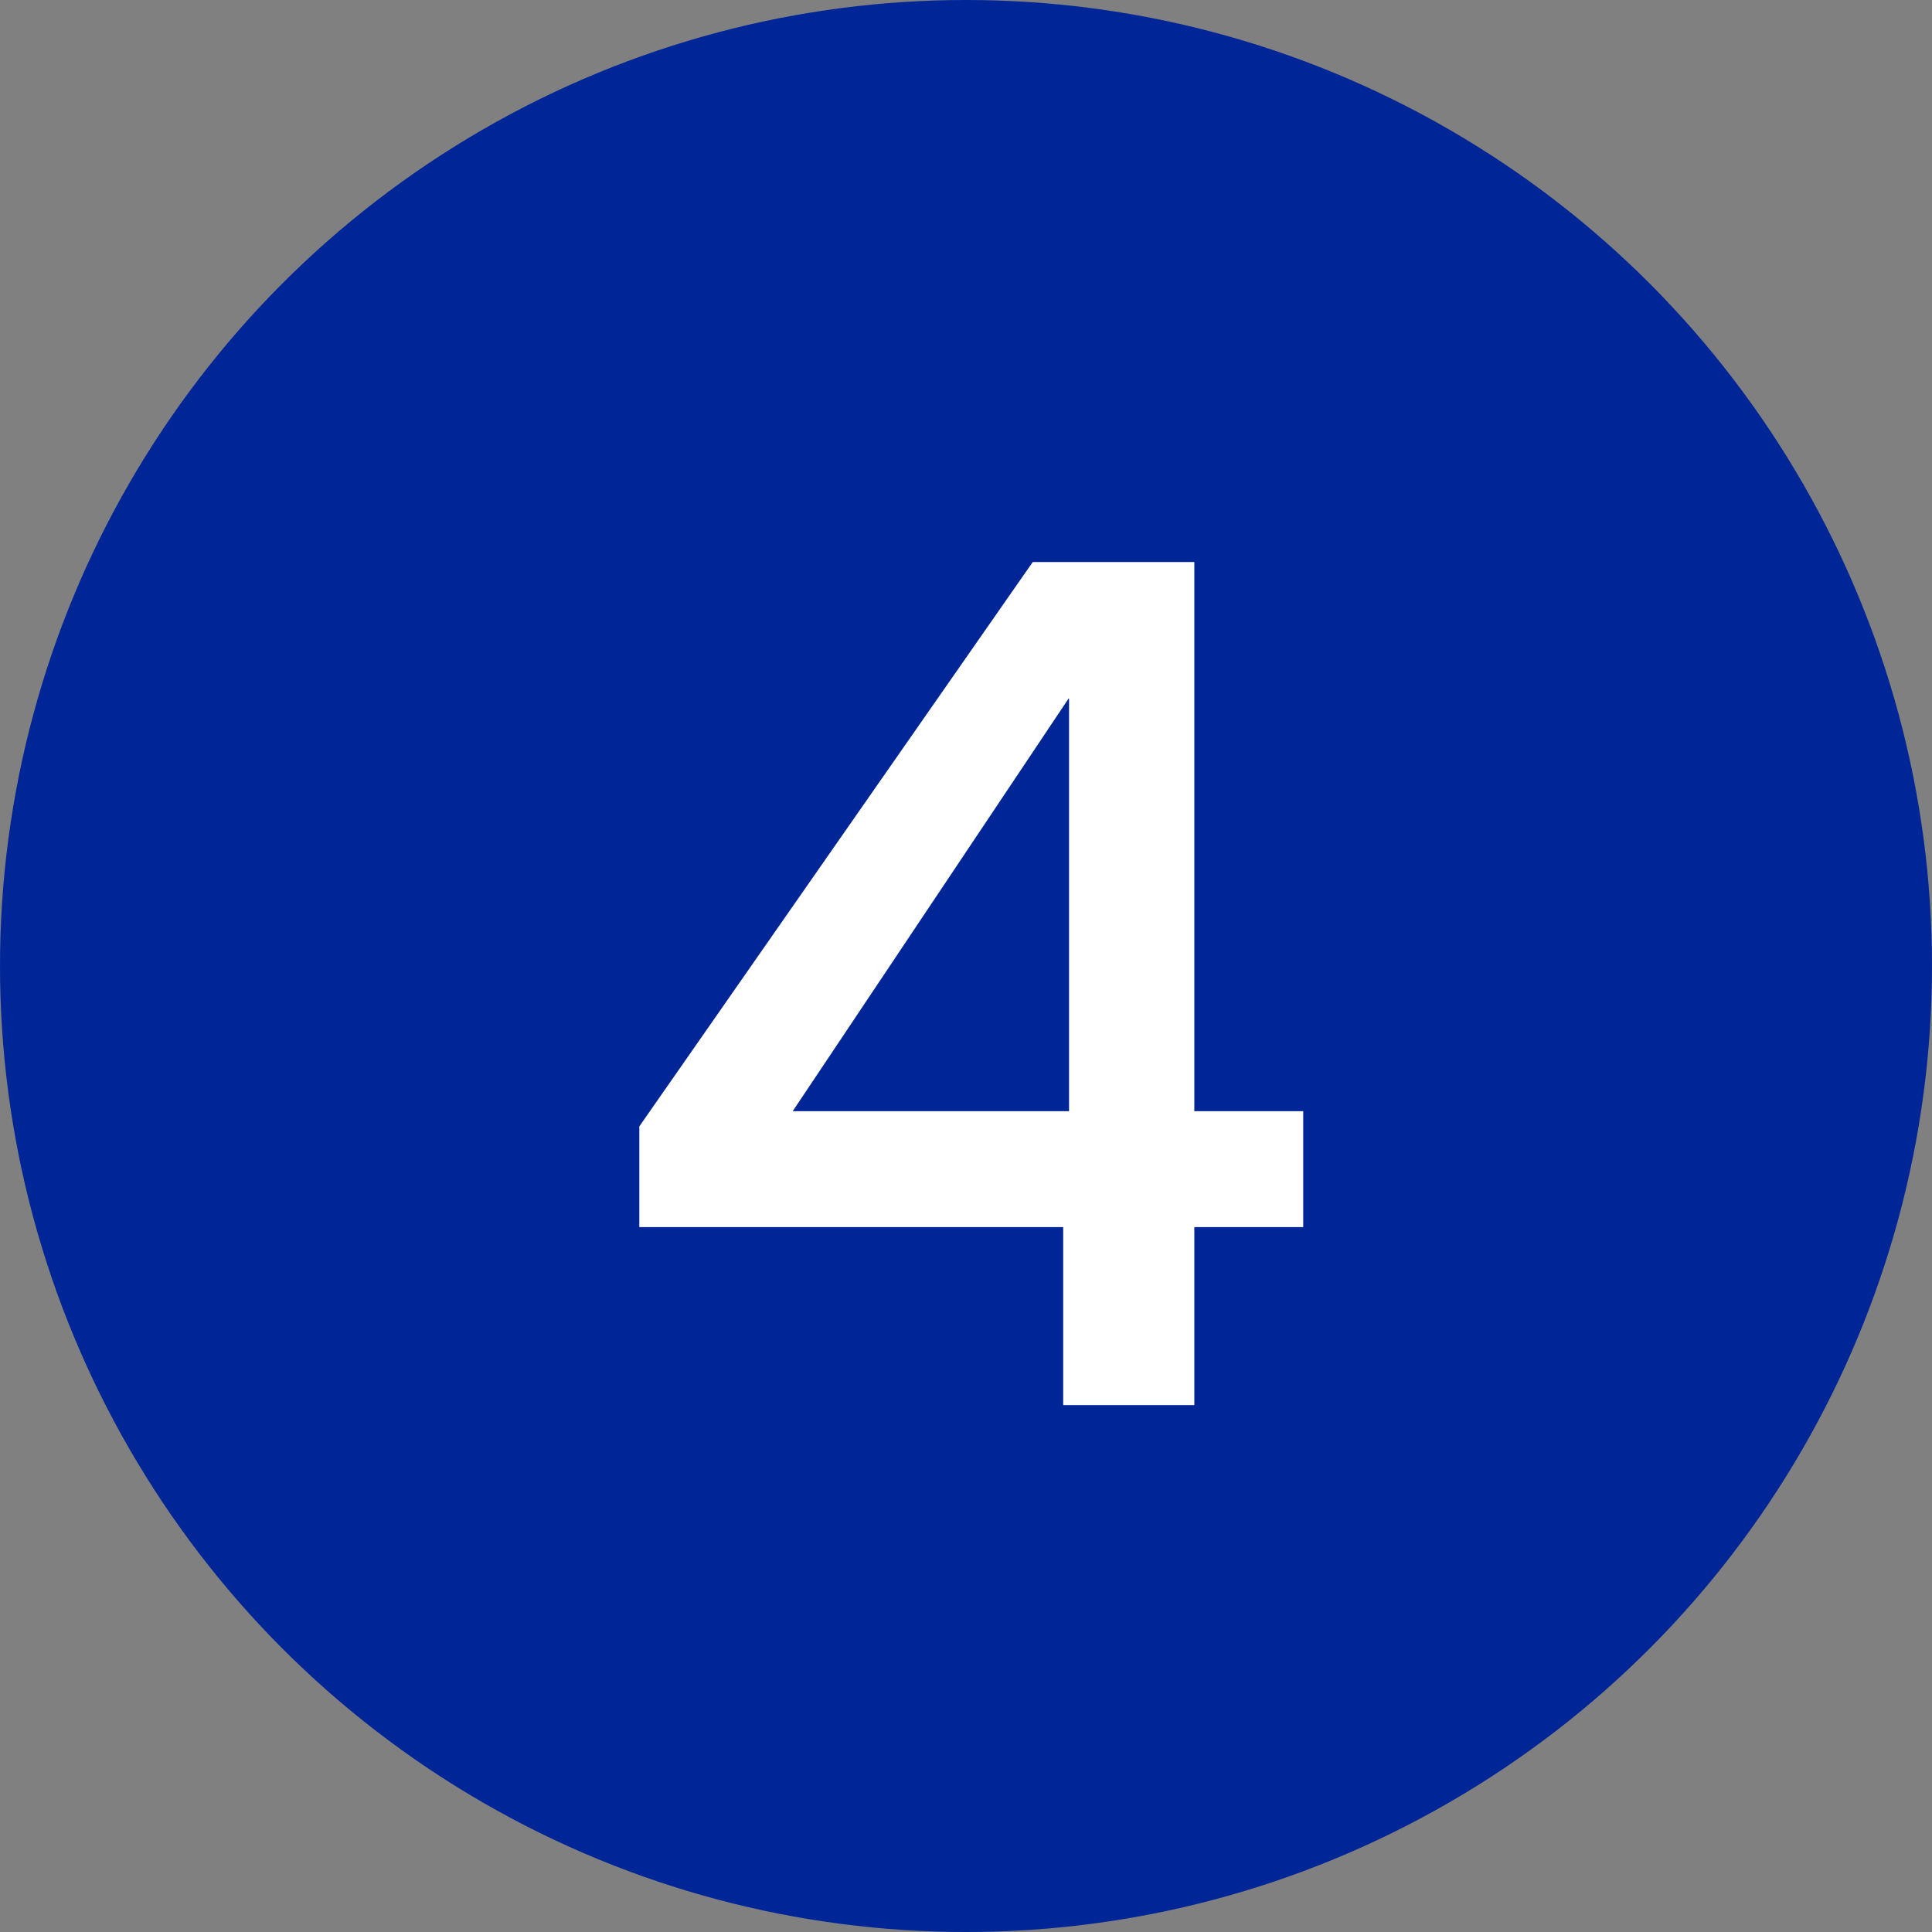
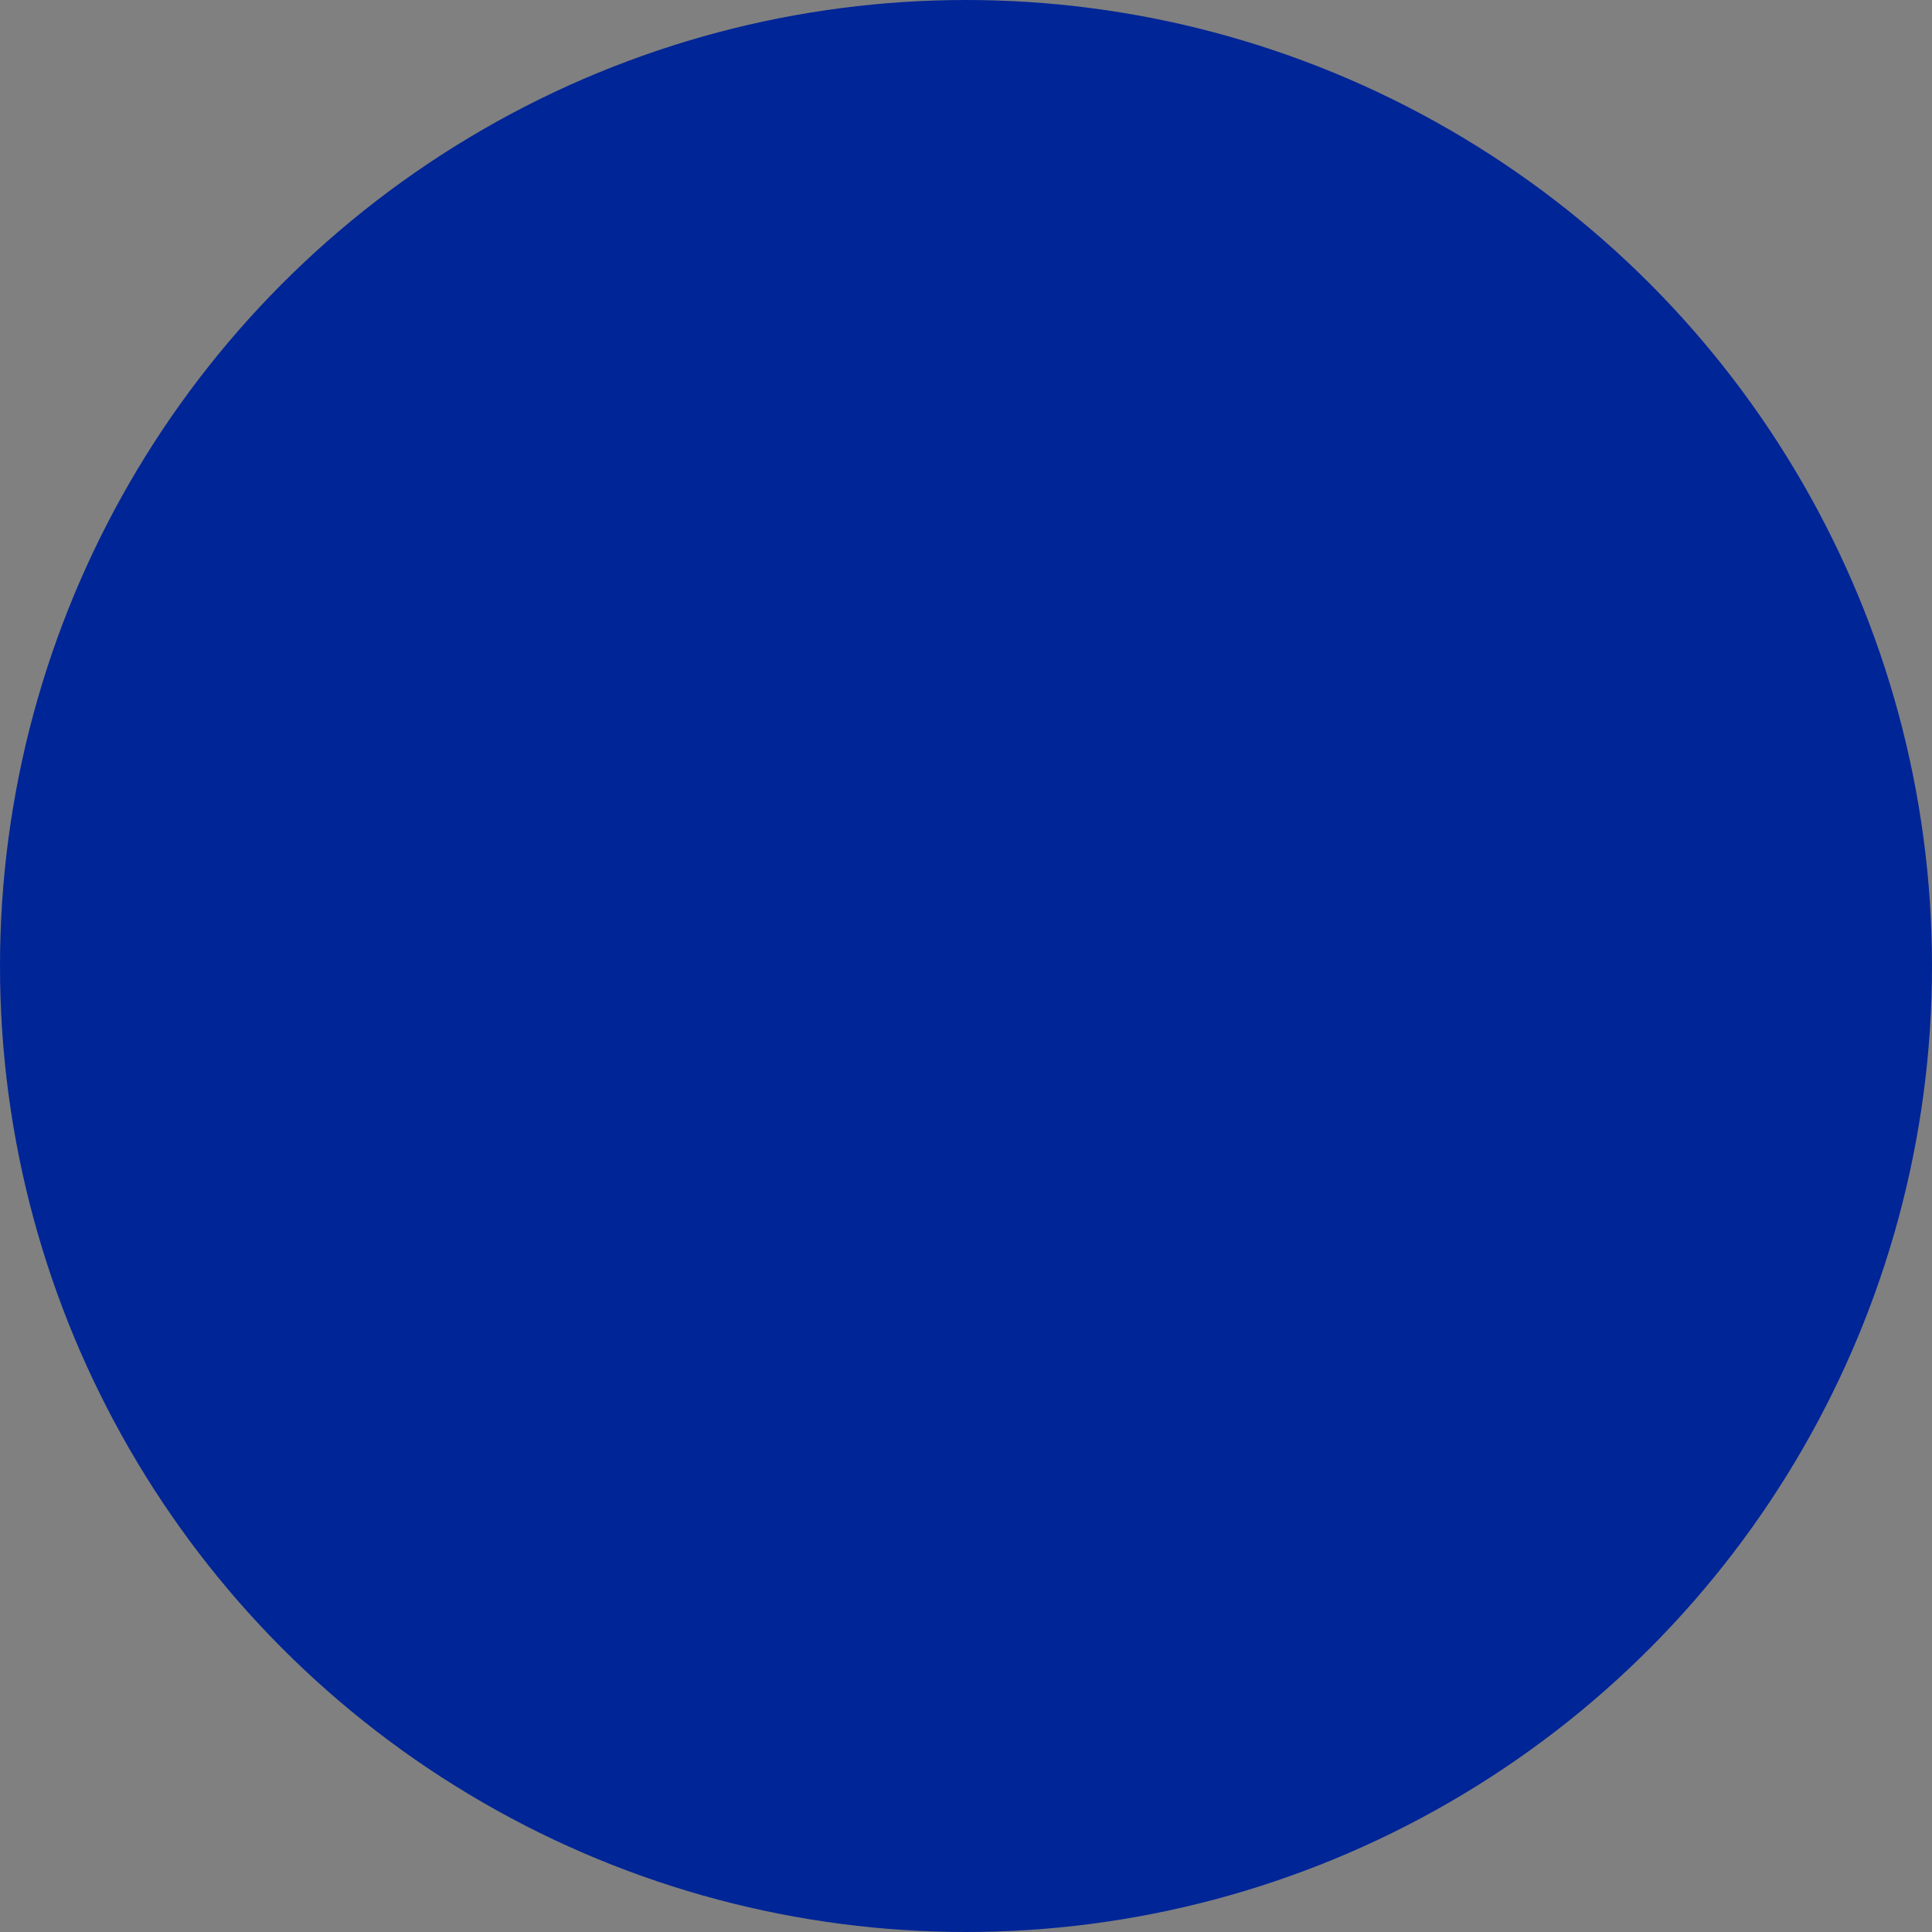
<svg xmlns="http://www.w3.org/2000/svg" width="33" height="33" viewBox="0 0 33 33" fill="none">
  <rect x="0" y="0" width="33" height="33" fill="#808080" stroke="none" />
  <circle cx="16.5" cy="16.5" r="16.5" fill="#002597" />
-   <path d="M10.92 20.96V19.24L17.64 9.6H20.4V18.98H22.26V20.96H20.4V24H18.16V20.96H10.92ZM18.26 11.92L13.54 18.98H18.26V11.92Z" fill="white" />
</svg>